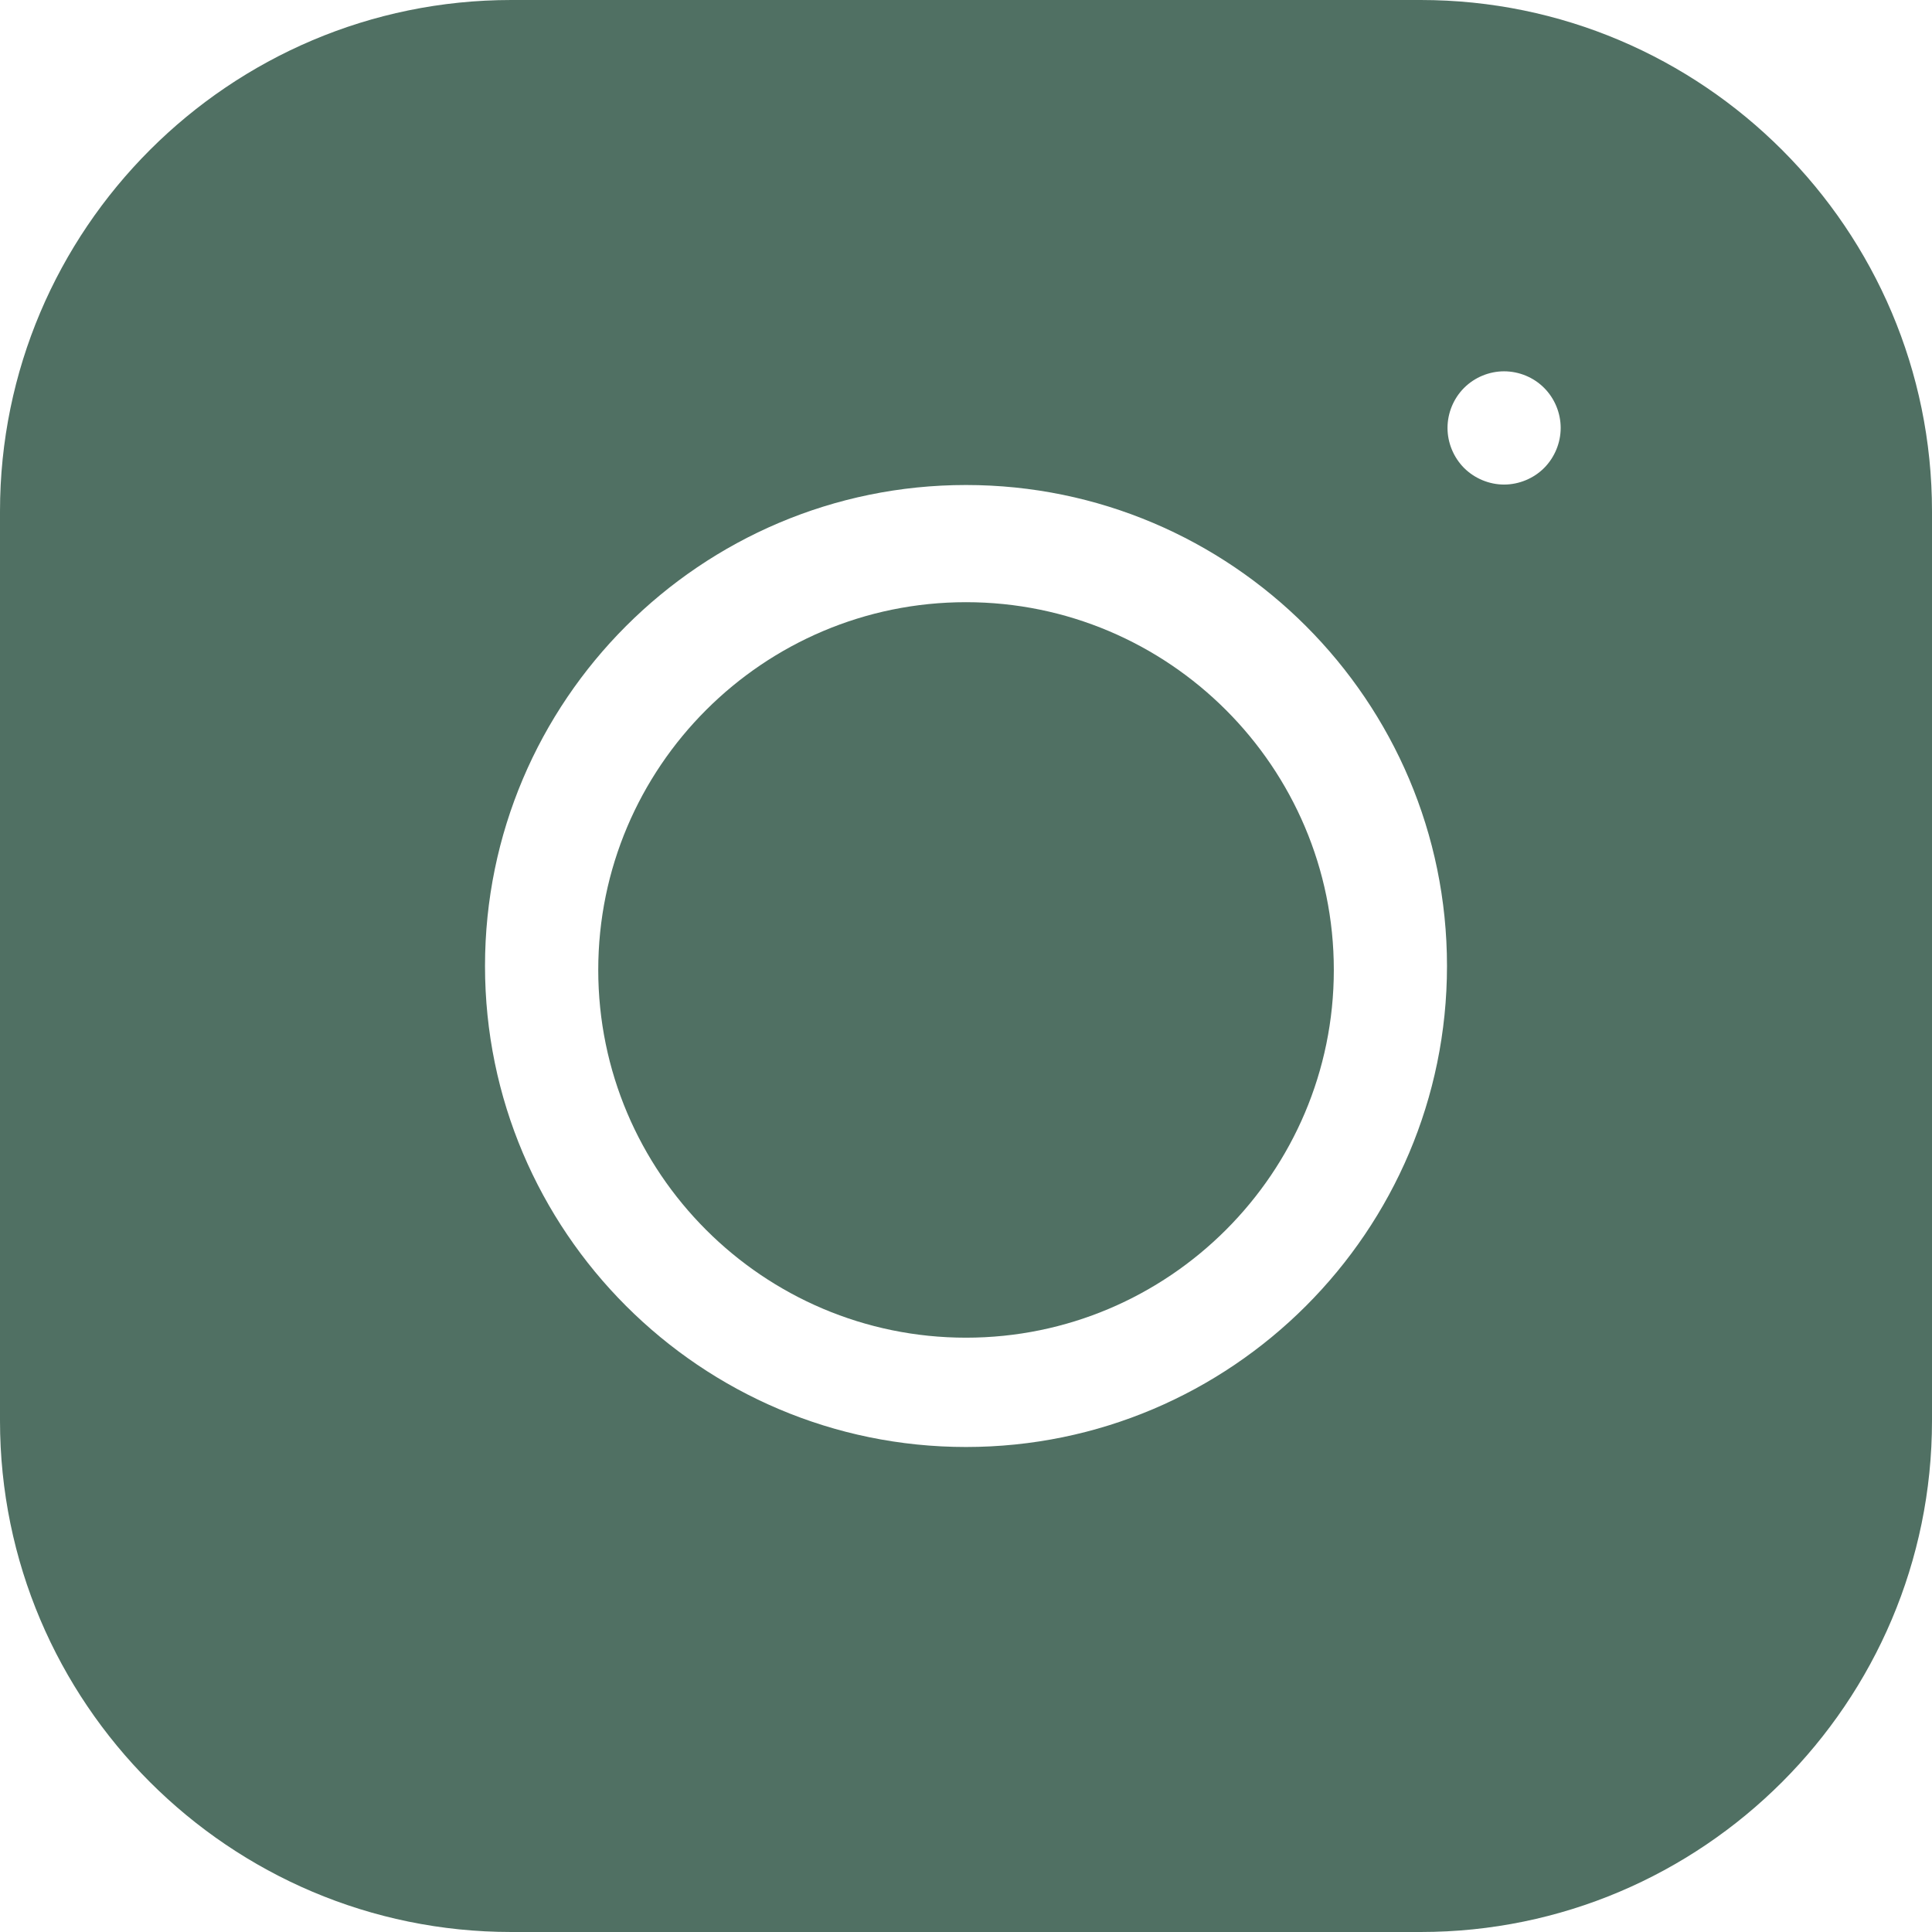
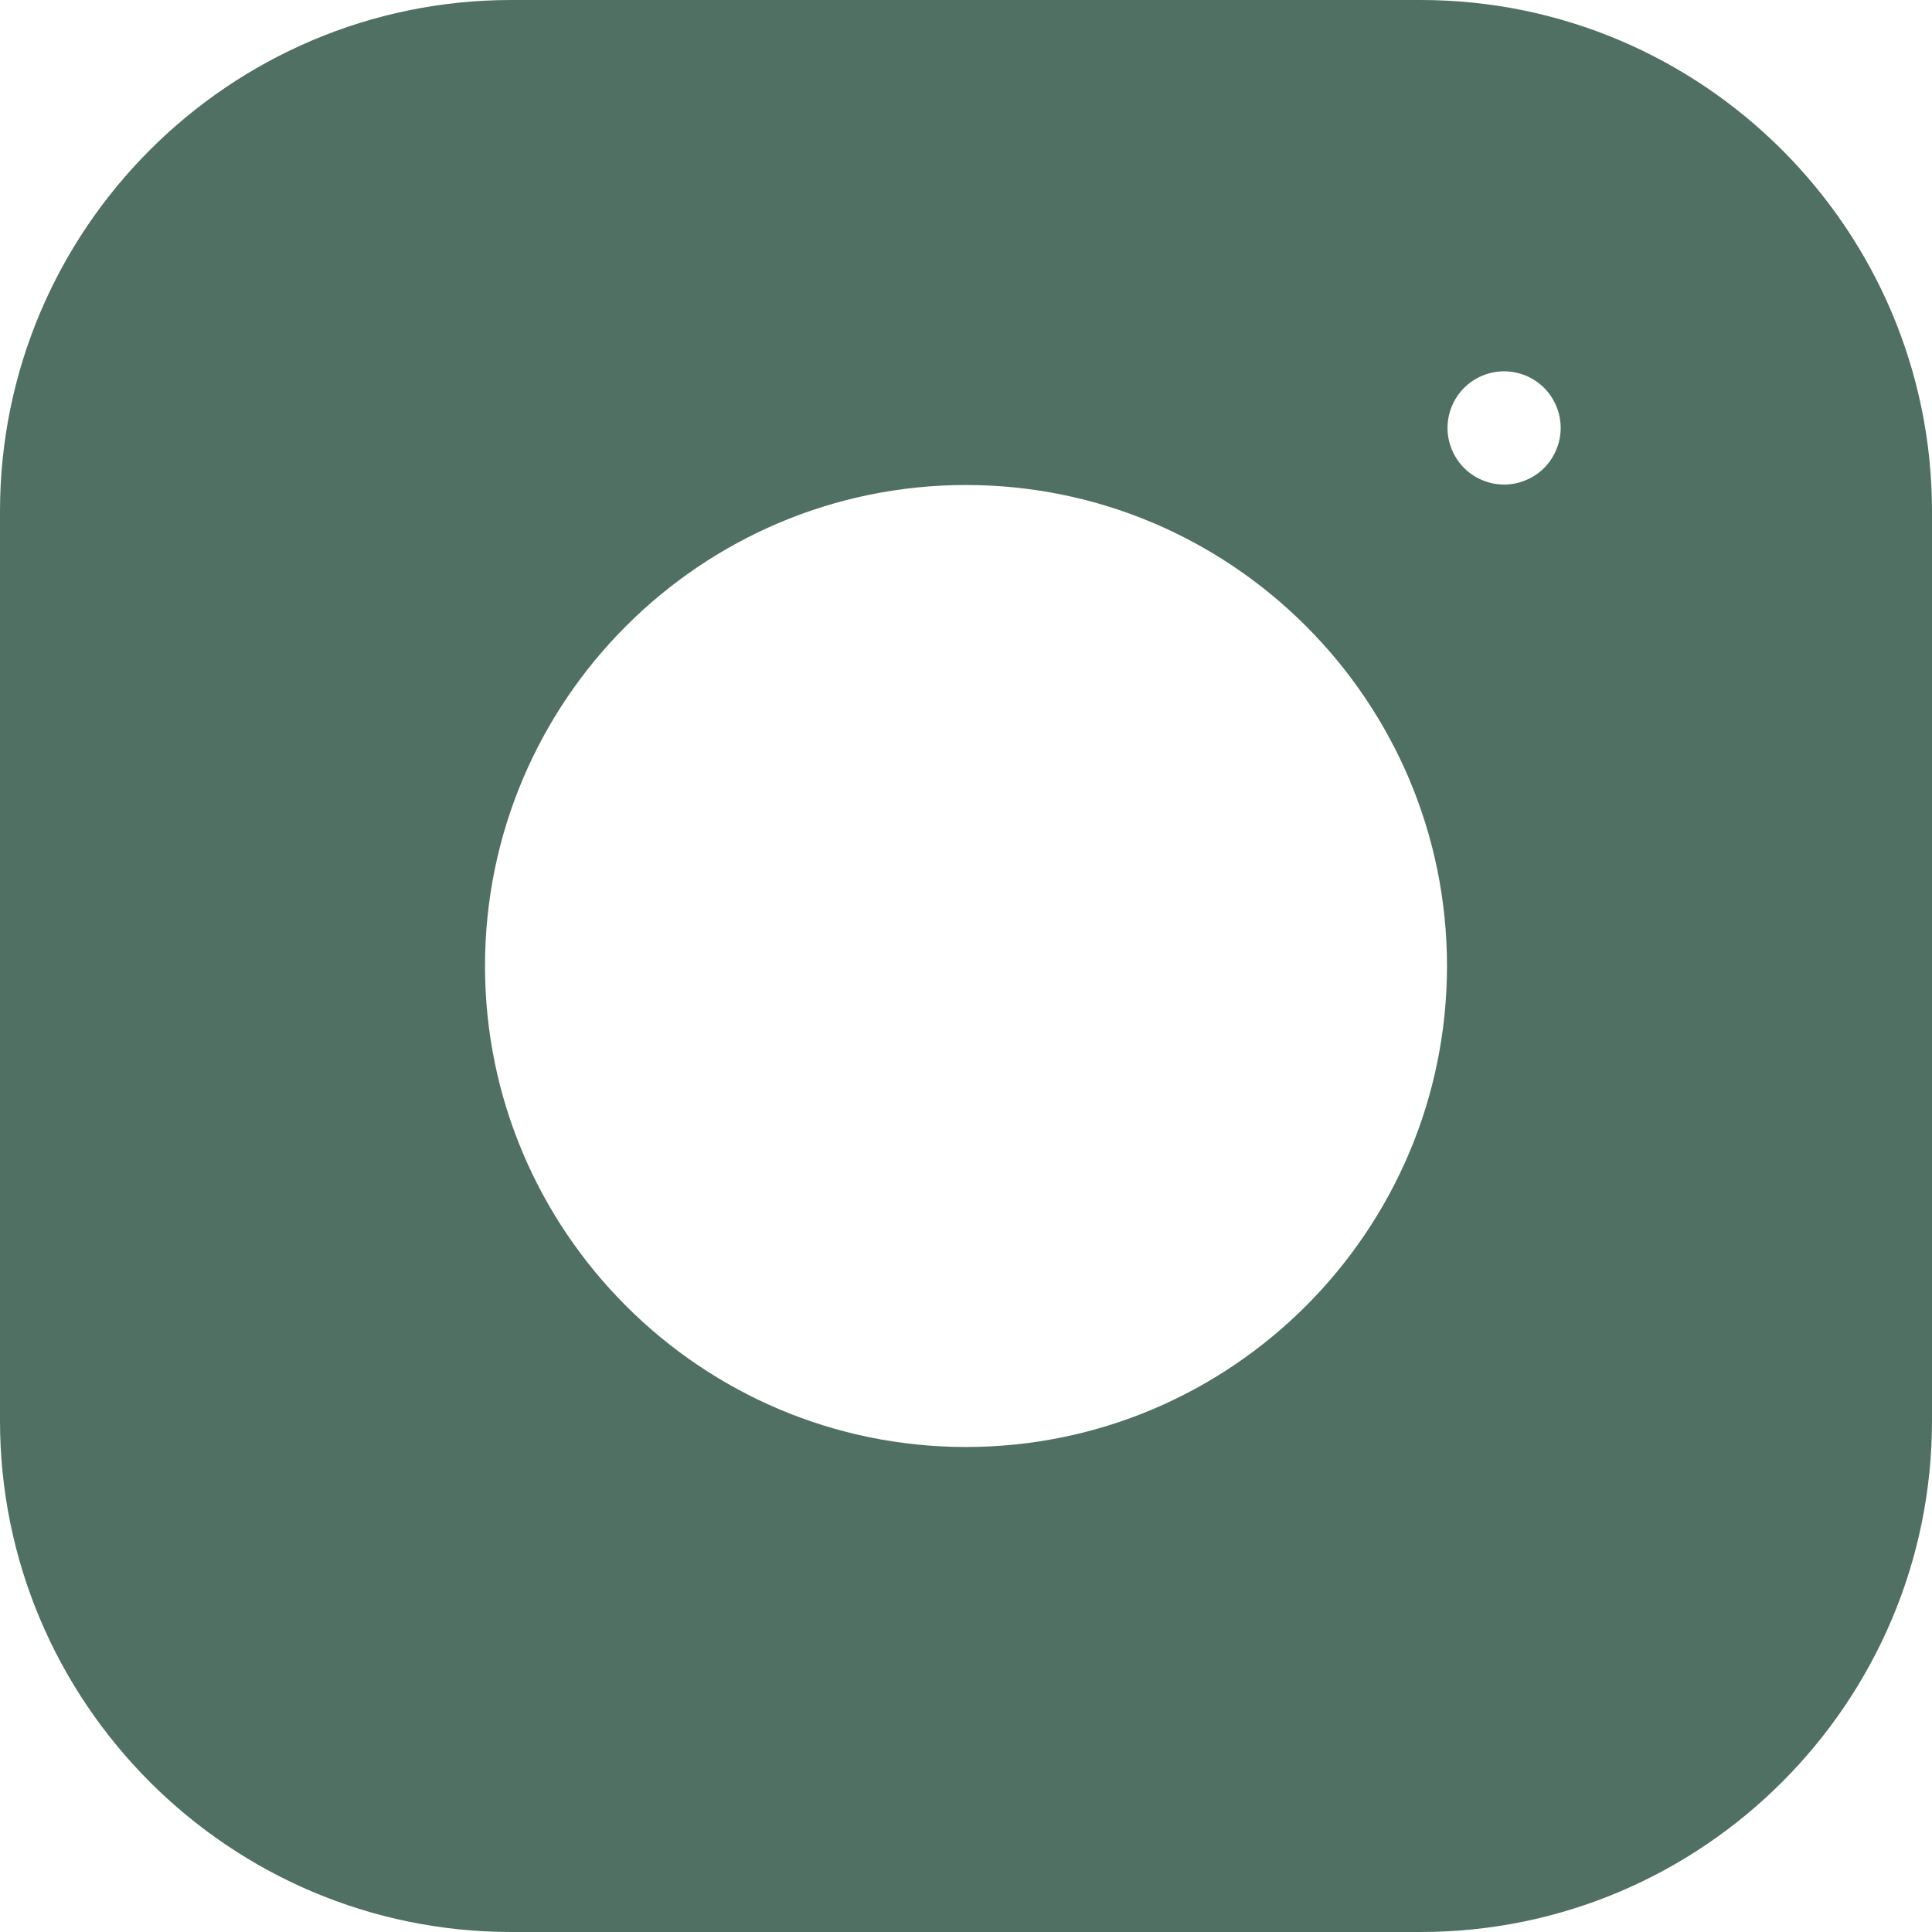
<svg xmlns="http://www.w3.org/2000/svg" fill="none" viewBox="0 0 26 26" height="26" width="26">
-   <path fill="#507063" d="M13 8.104C10.271 8.104 8.051 10.324 8.051 13.053C8.051 15.782 10.271 18.002 13 18.002C15.729 18.002 17.95 15.782 17.95 13.053C17.95 10.324 15.729 8.104 13 8.104Z" />
  <path fill="#507063" d="M19.119 0H6.881C3.087 0 0 3.087 0 6.881V19.119C0 22.913 3.087 26 6.881 26H19.119C22.913 26 26 22.913 26 19.119V6.881C26 3.087 22.913 0 19.119 0ZM13 19.473C9.431 19.473 6.527 16.569 6.527 13C6.527 9.431 9.431 6.527 13 6.527C16.569 6.527 19.473 9.431 19.473 13C19.473 16.569 16.569 19.473 13 19.473ZM20.78 6.298C20.639 6.439 20.442 6.521 20.241 6.521C20.041 6.521 19.845 6.439 19.703 6.298C19.561 6.155 19.48 5.959 19.48 5.759C19.48 5.558 19.561 5.362 19.703 5.22C19.845 5.078 20.041 4.997 20.241 4.997C20.442 4.997 20.639 5.078 20.78 5.22C20.922 5.362 21.003 5.558 21.003 5.759C21.003 5.959 20.922 6.155 20.78 6.298Z" />
</svg>